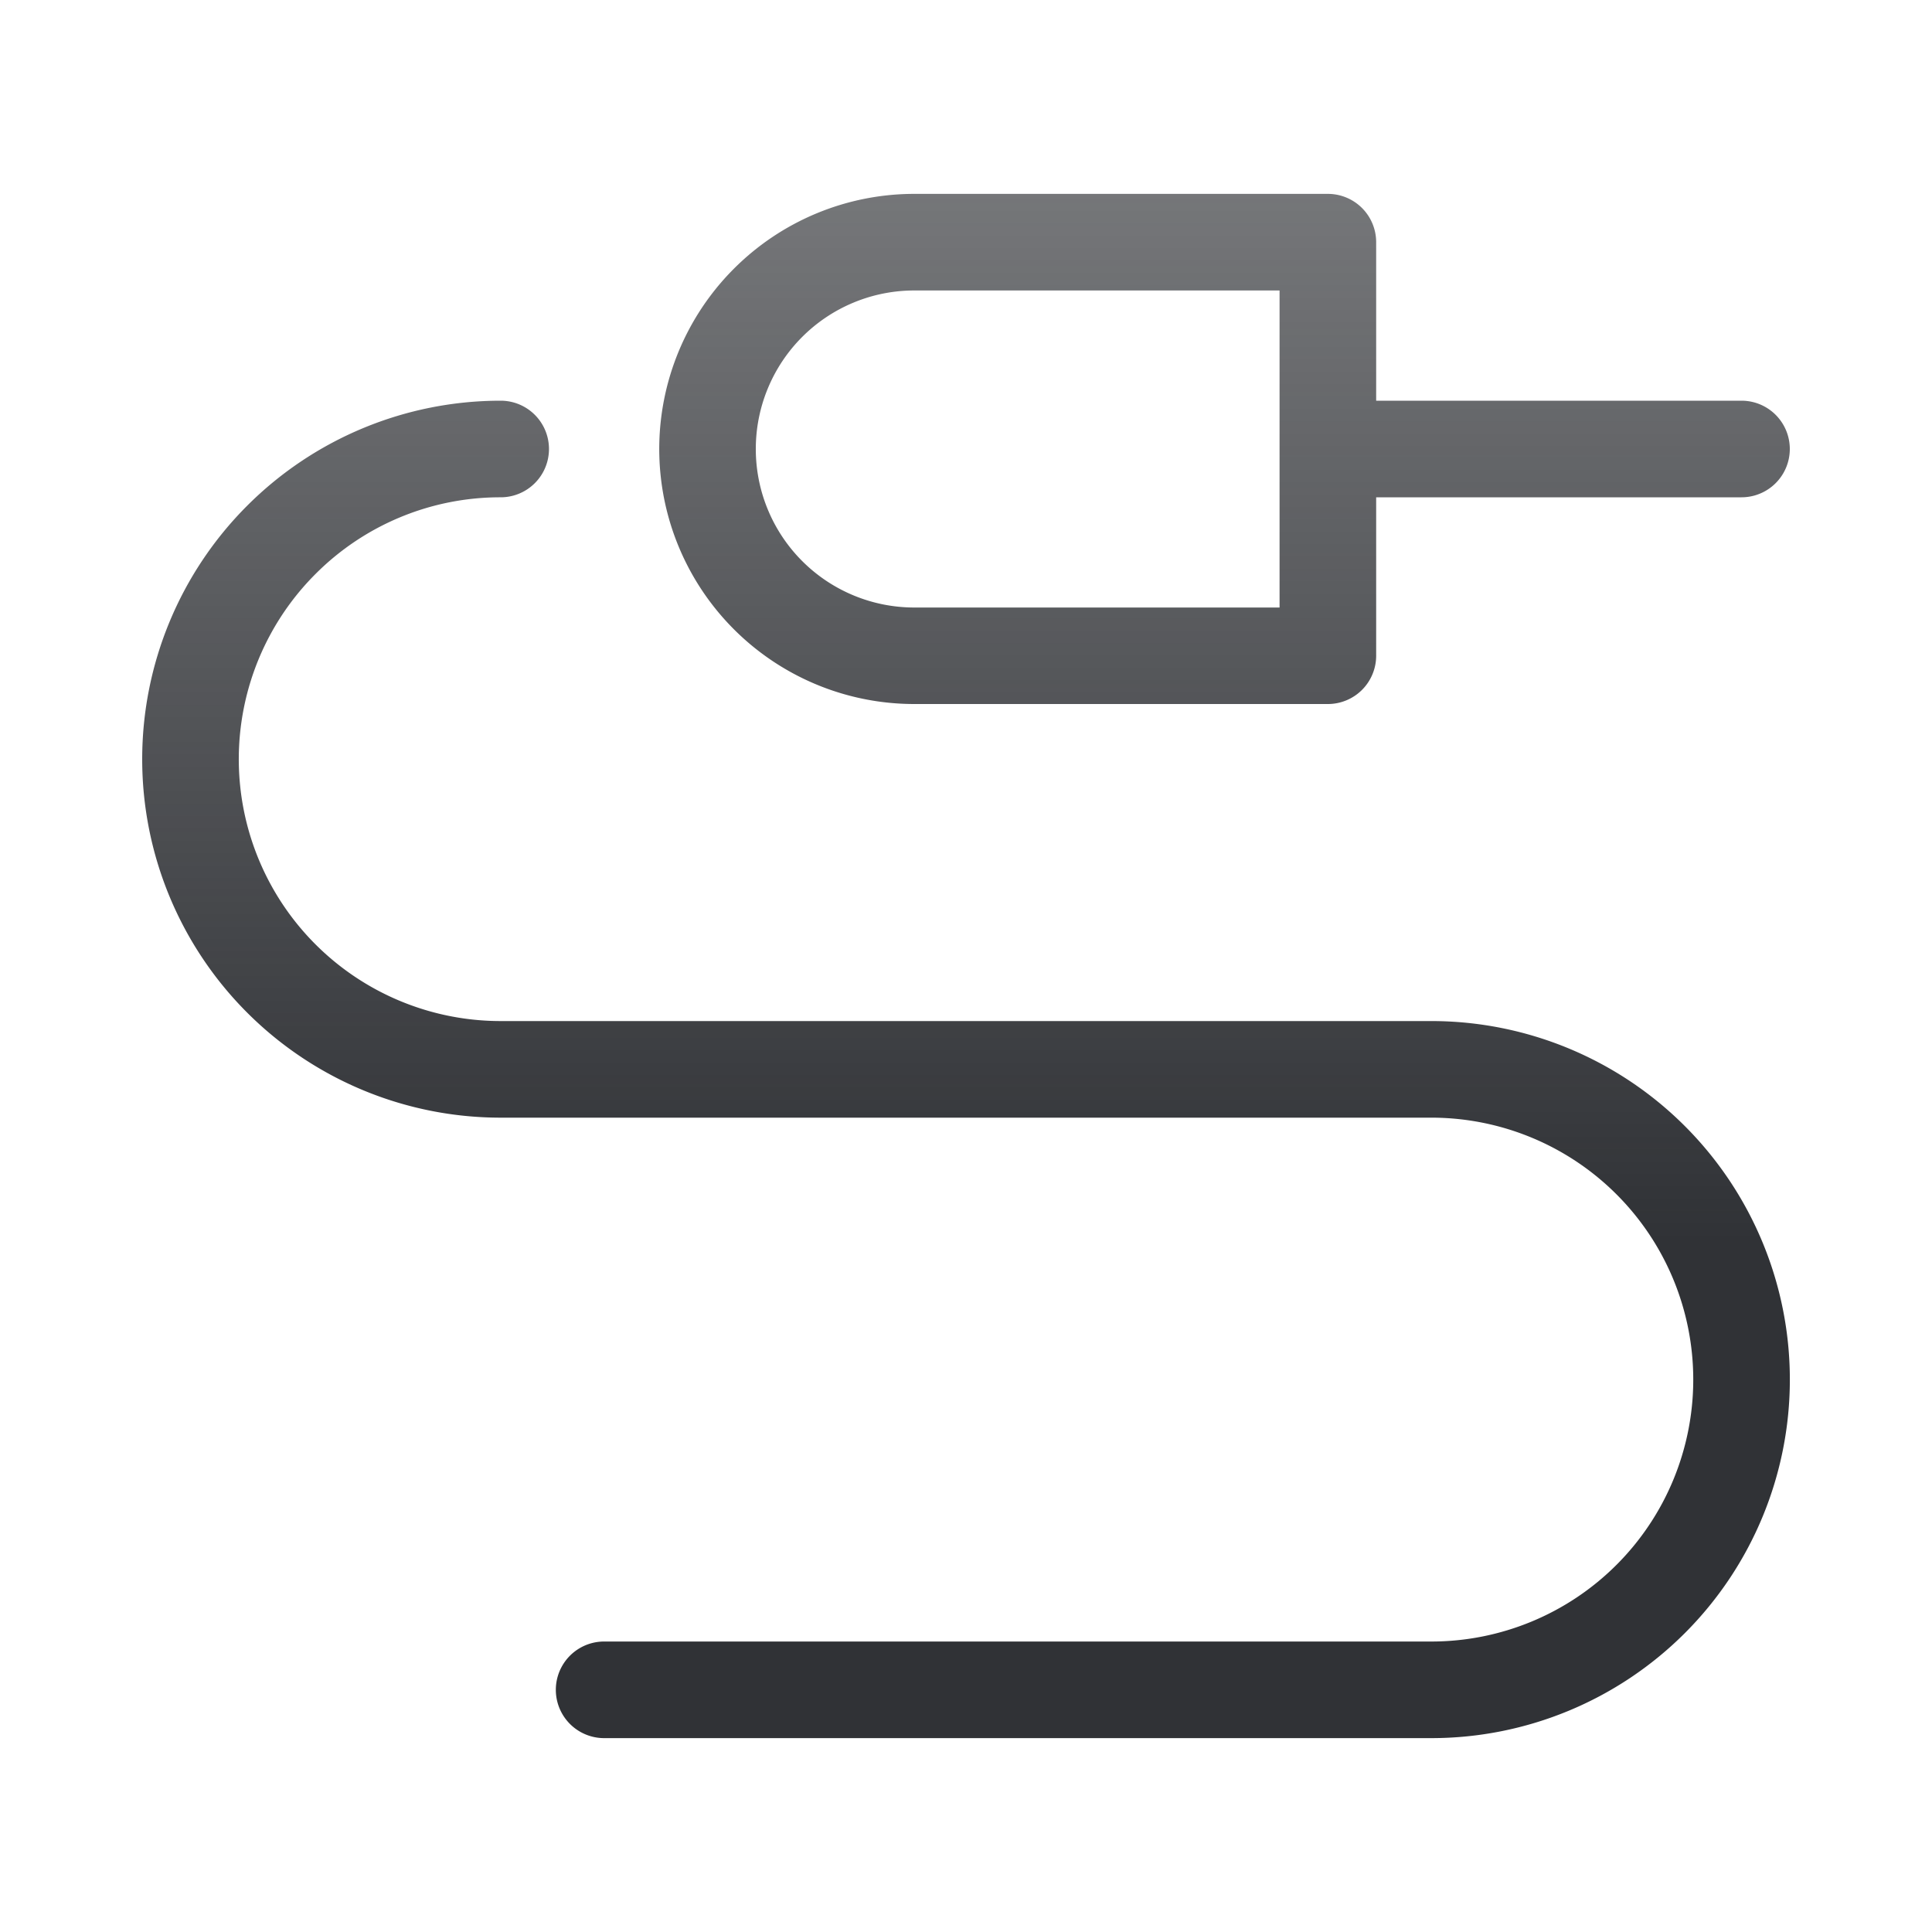
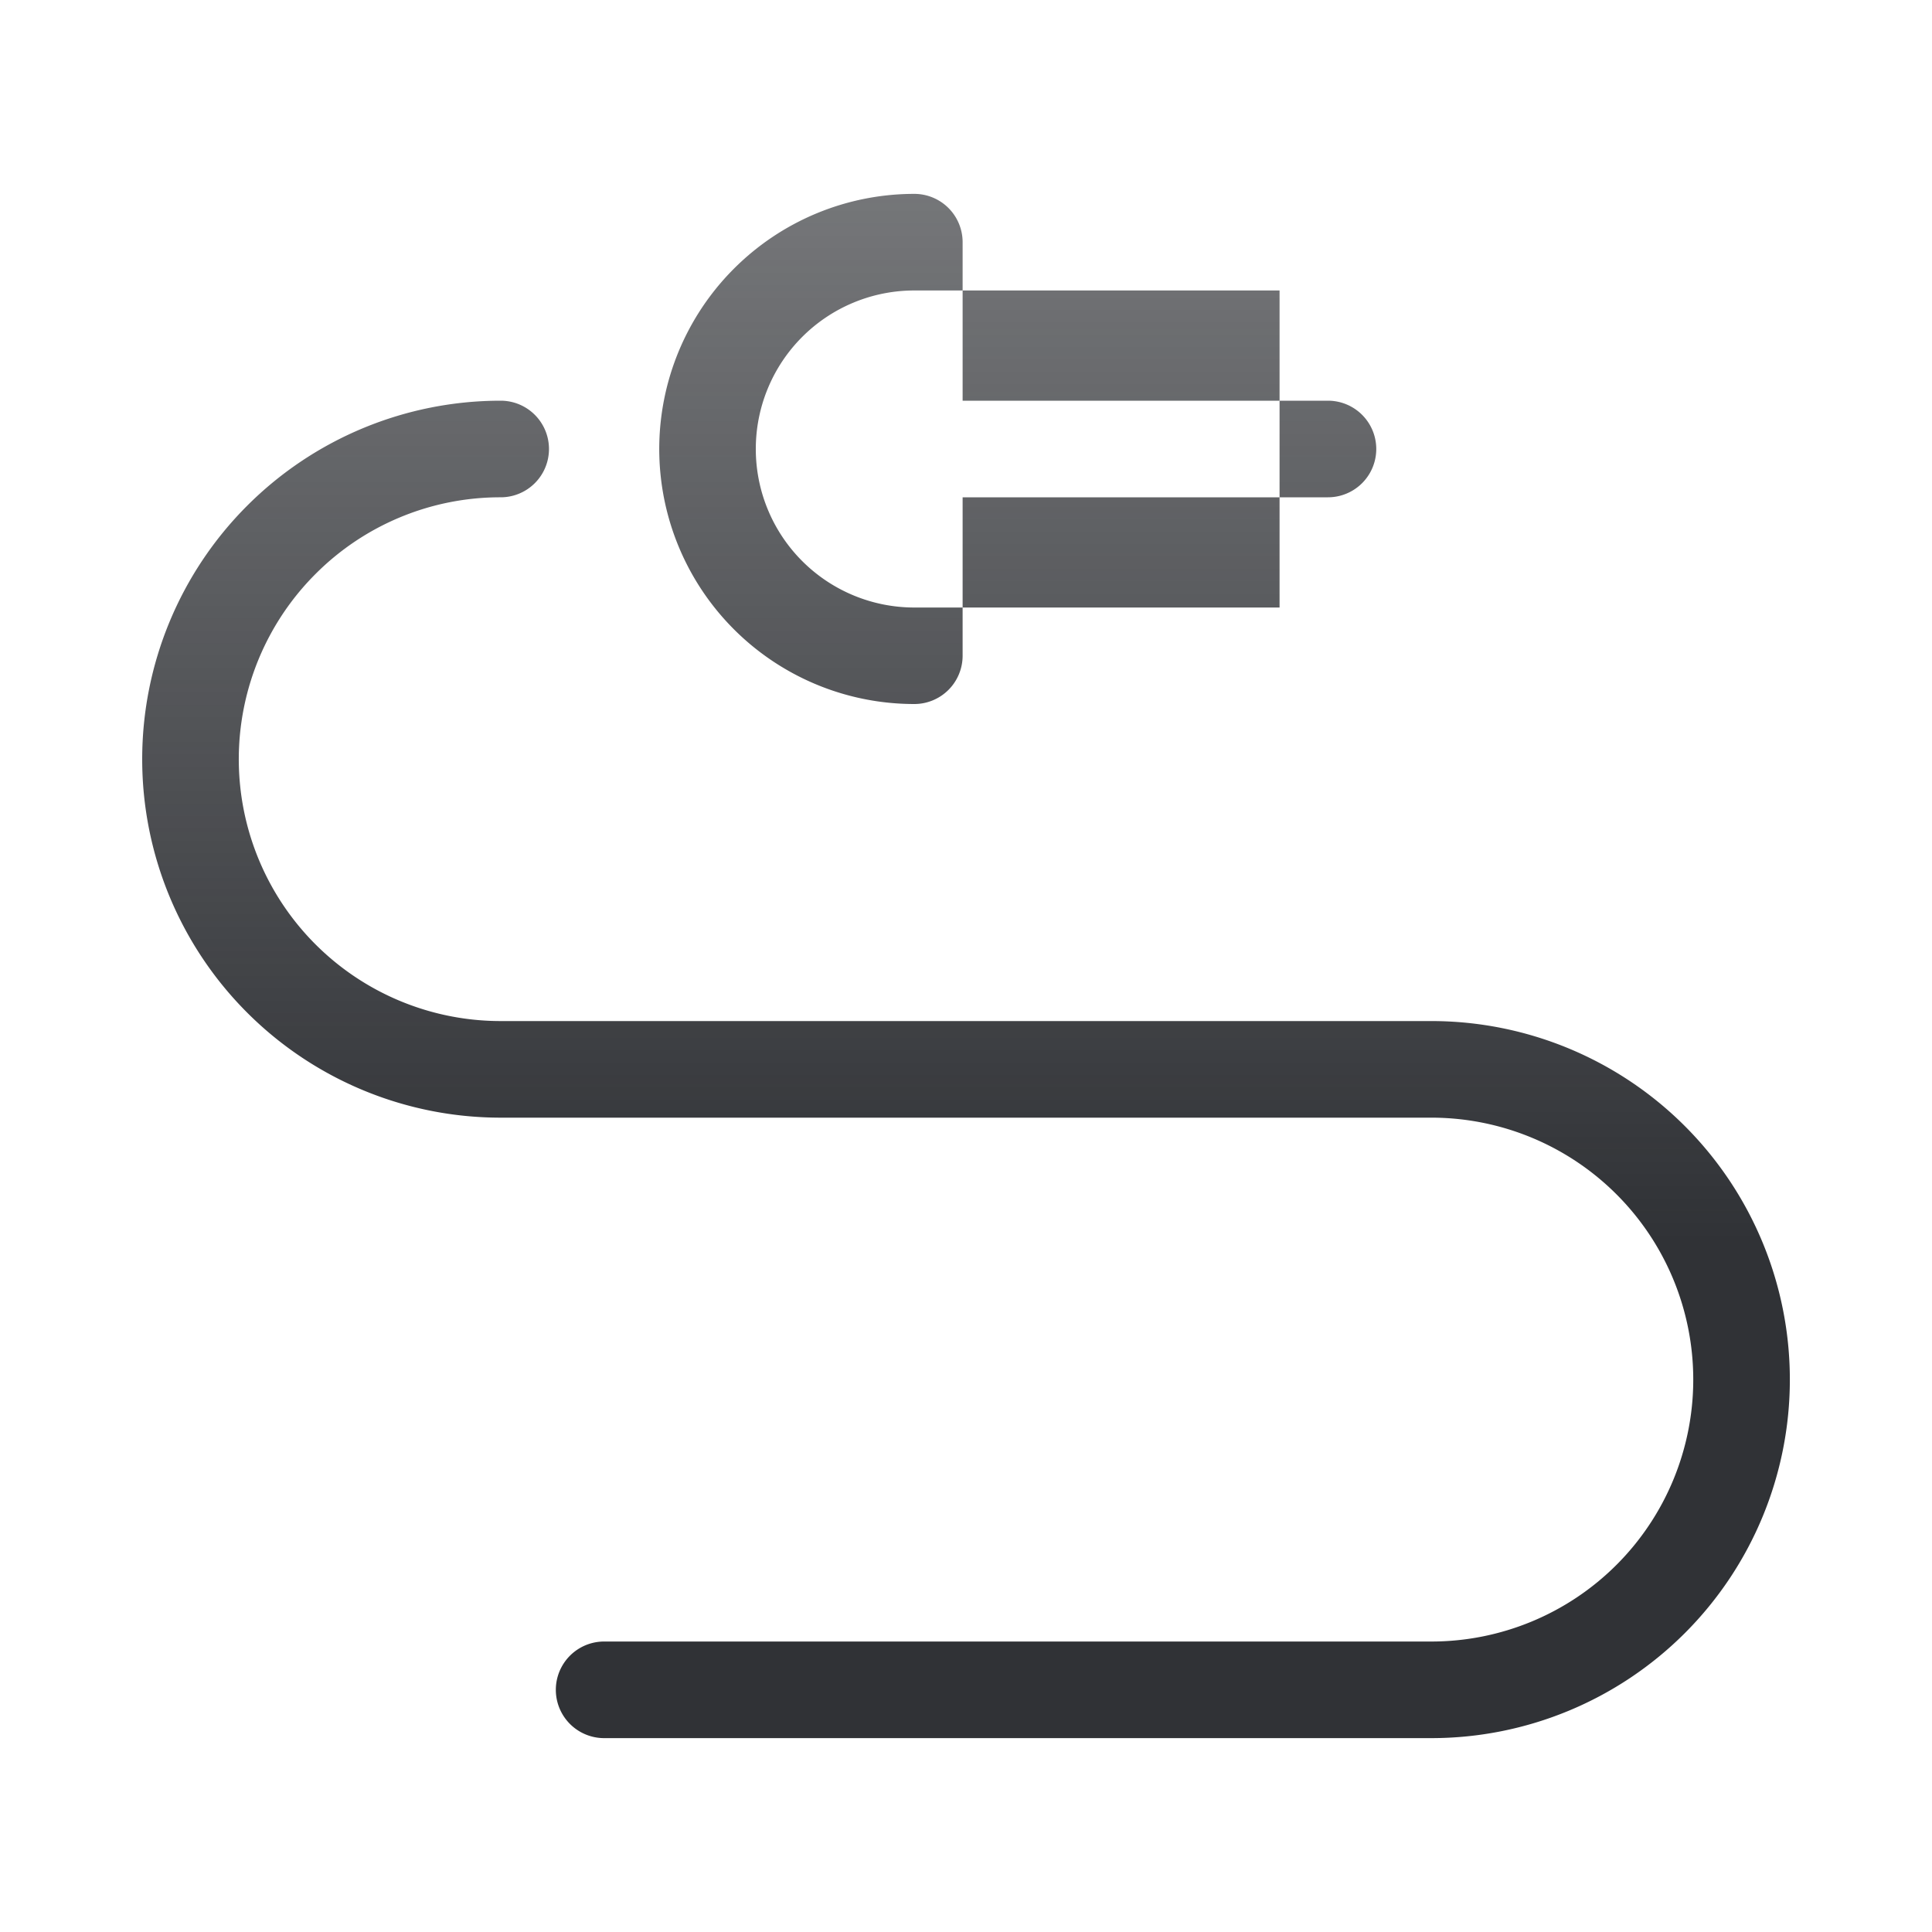
<svg xmlns="http://www.w3.org/2000/svg" width="20" height="20" fill="none">
-   <path fill="url(#a)" fill-rule="evenodd" d="M9.465 3.007a1.64 1.64 0 0 0 0 3.282h3.781V3.007zm-1.867-.226a2.64 2.64 0 0 1 1.867-.774h4.281a.5.5 0 0 1 .5.5v1.641h3.782a.5.5 0 0 1 0 1h-3.782v1.64a.5.5 0 0 1-.5.5H9.465a2.64 2.64 0 0 1-1.867-4.507M3.266 5.942a2.7 2.7 0 0 1 1.917-.794.5.5 0 0 0 0-1 3.711 3.711 0 1 0 0 7.422h9.634a2.711 2.711 0 0 1 0 5.423H6.254a.5.5 0 0 0 0 1h8.563a3.711 3.711 0 1 0 0-7.423H5.183a2.711 2.711 0 0 1-1.917-4.628" clip-rule="evenodd" />
+   <path fill="url(#a)" fill-rule="evenodd" d="M9.465 3.007a1.64 1.64 0 0 0 0 3.282h3.781V3.007zm-1.867-.226a2.64 2.64 0 0 1 1.867-.774a.5.5 0 0 1 .5.5v1.641h3.782a.5.5 0 0 1 0 1h-3.782v1.64a.5.5 0 0 1-.5.5H9.465a2.64 2.64 0 0 1-1.867-4.507M3.266 5.942a2.7 2.7 0 0 1 1.917-.794.5.5 0 0 0 0-1 3.711 3.711 0 1 0 0 7.422h9.634a2.711 2.711 0 0 1 0 5.423H6.254a.5.5 0 0 0 0 1h8.563a3.711 3.711 0 1 0 0-7.423H5.183a2.711 2.711 0 0 1-1.917-4.628" clip-rule="evenodd" />
  <defs>
    <linearGradient id="a" x1="10.035" x2="10.035" y1="-.174" y2="21.25" gradientUnits="userSpaceOnUse">
      <stop stop-color="#303236" stop-opacity=".6" />
      <stop offset=".608" stop-color="#303236" />
    </linearGradient>
  </defs>
</svg>